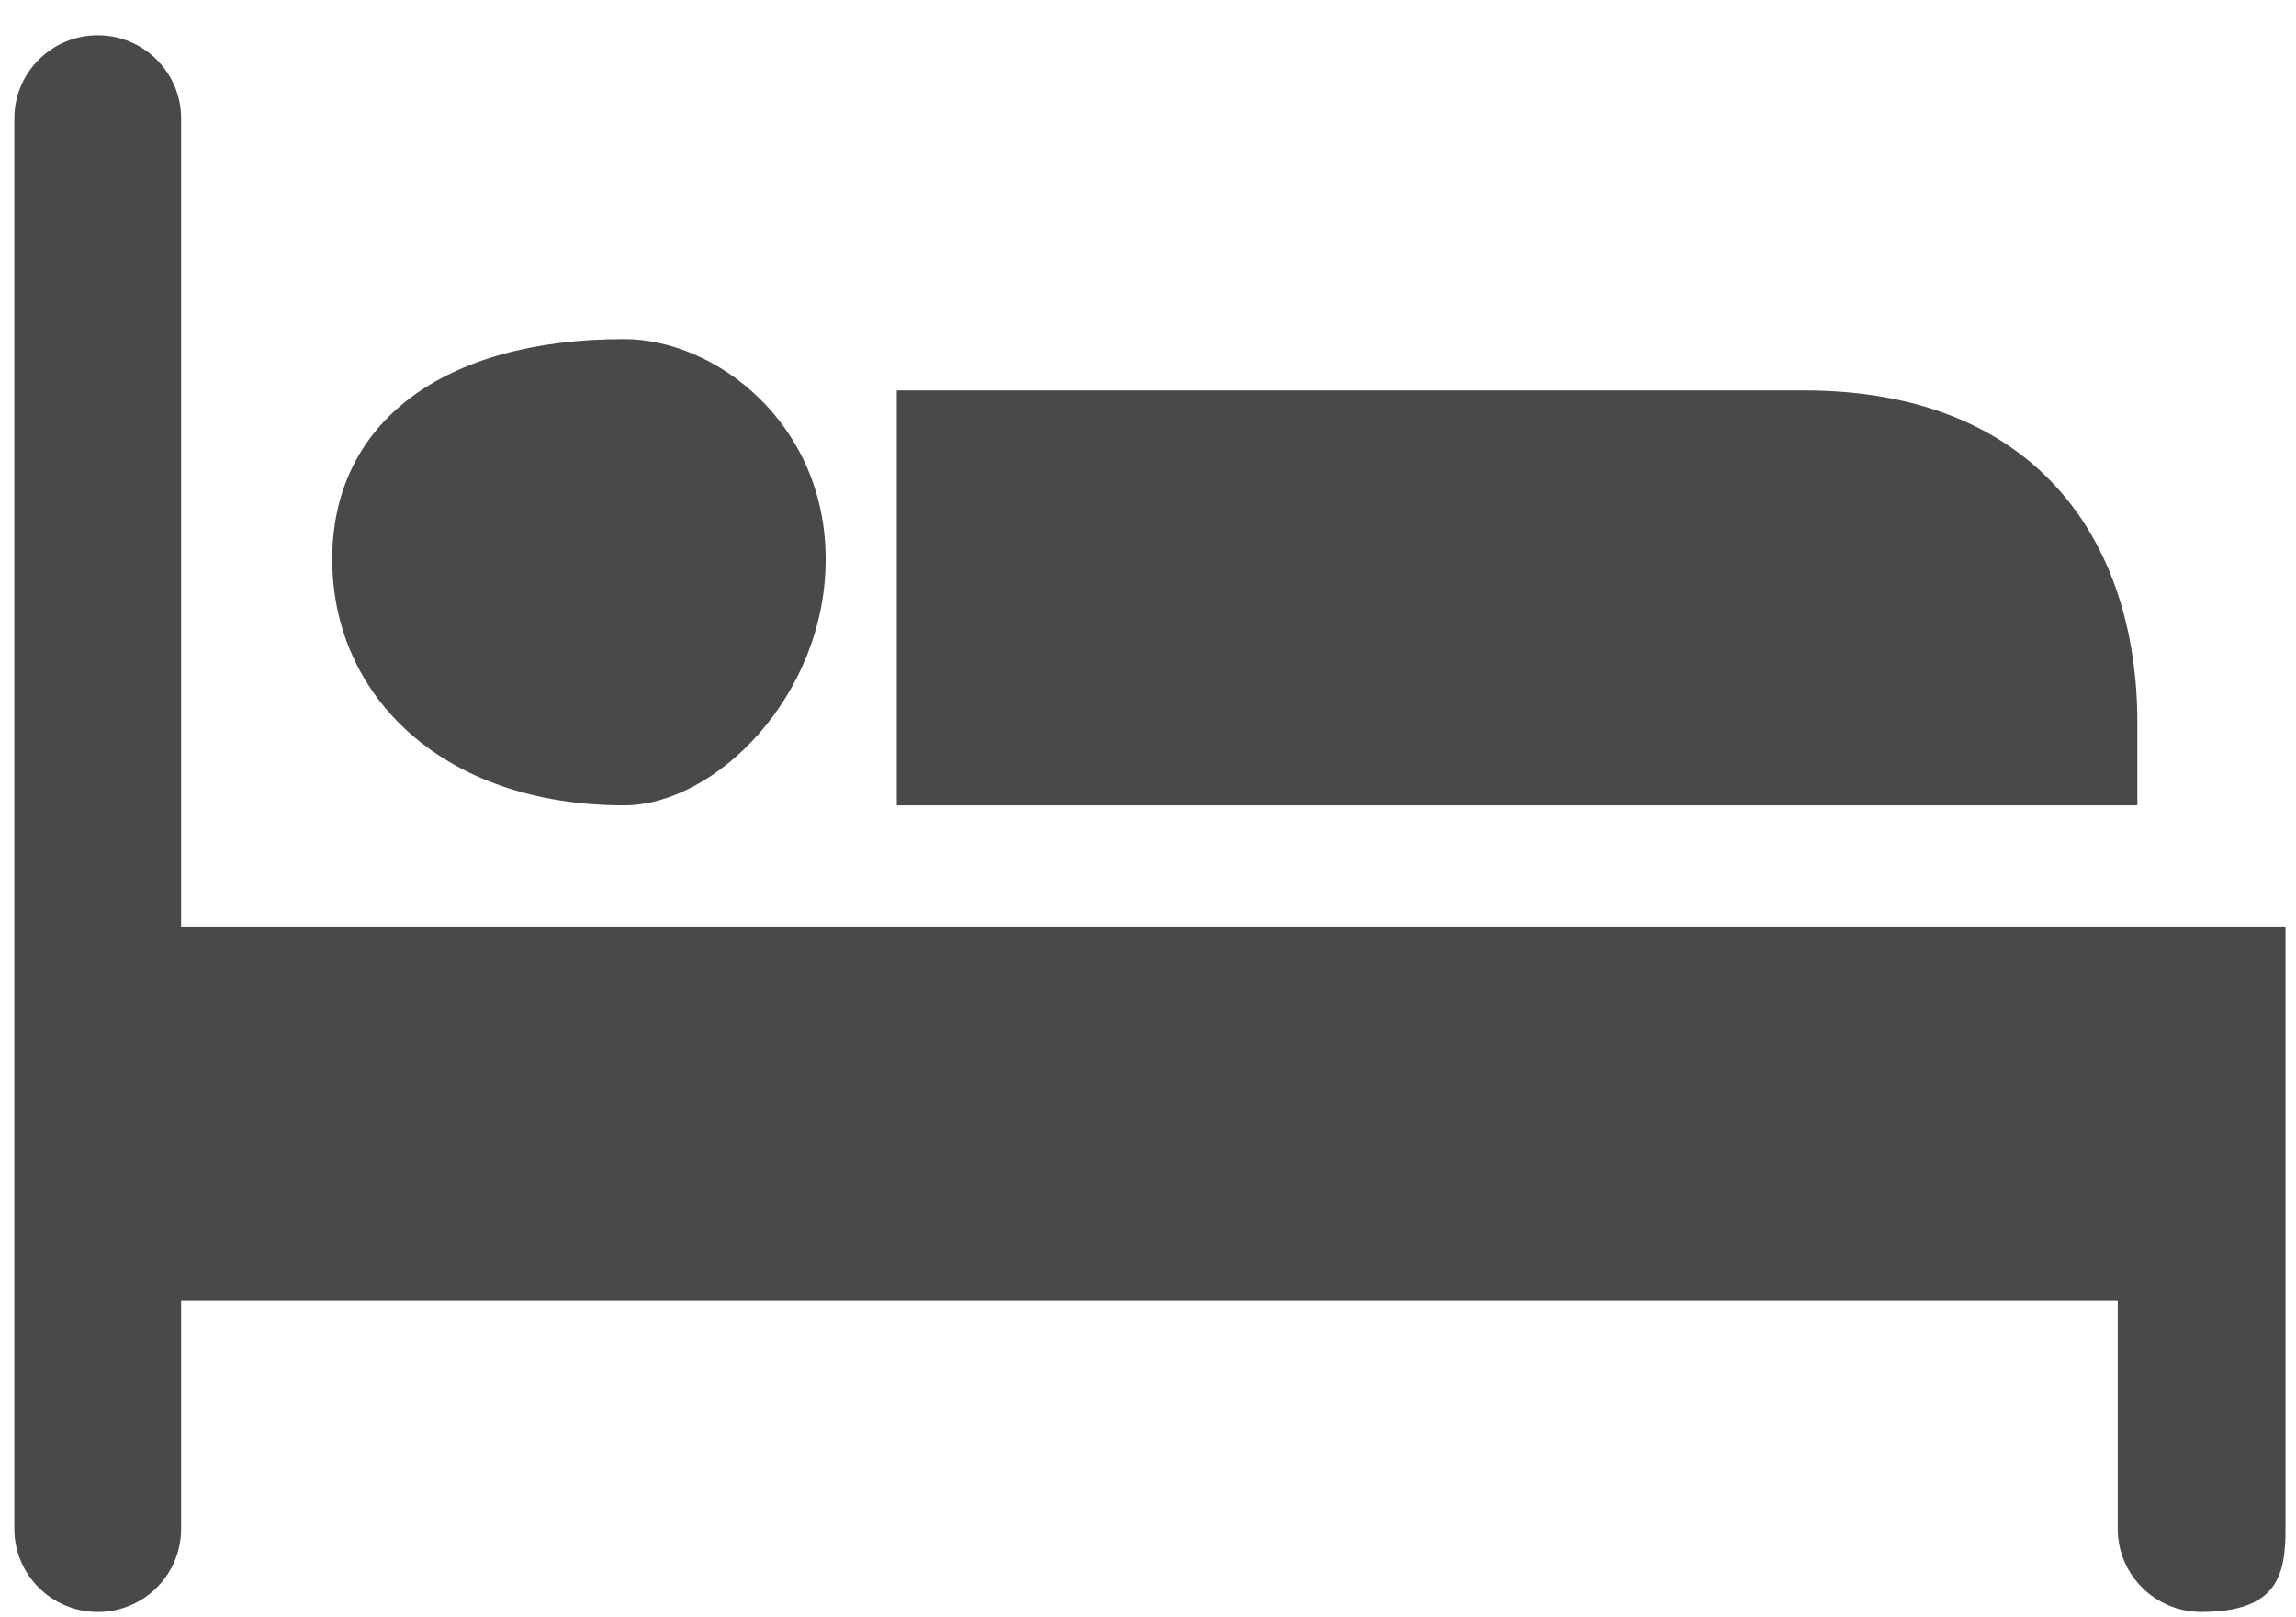
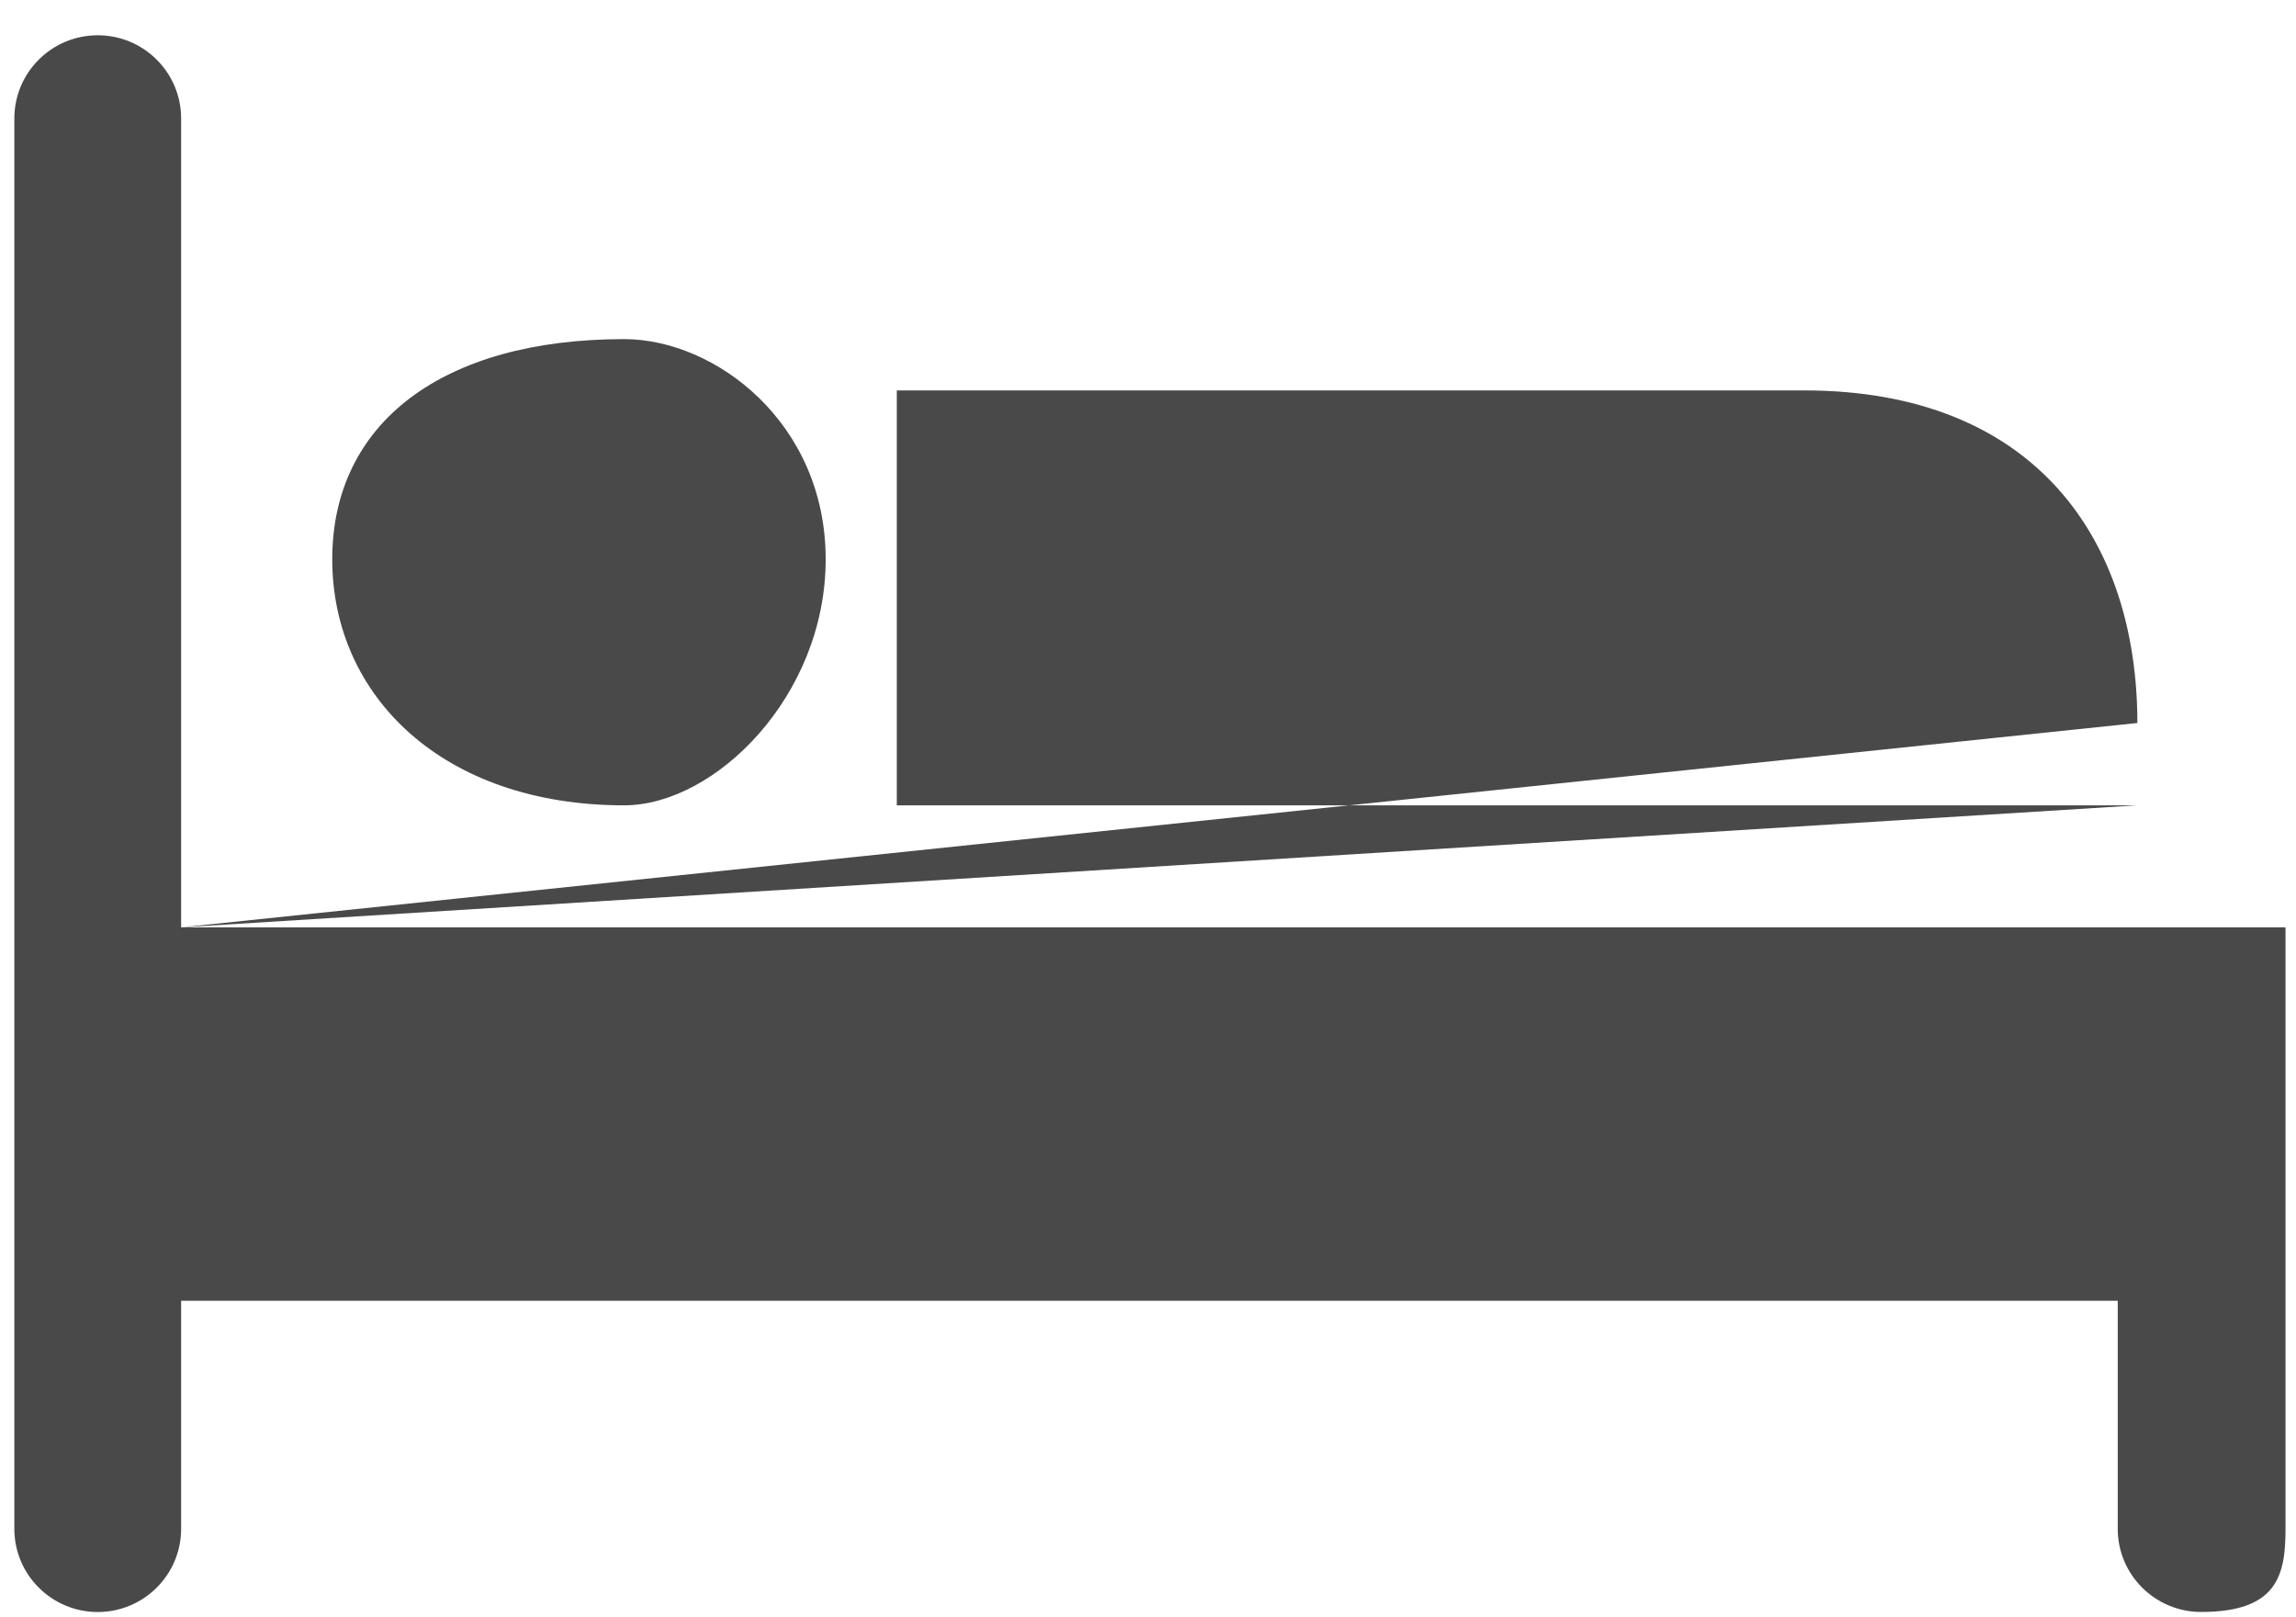
<svg xmlns="http://www.w3.org/2000/svg" width="44px" height="31px">
-   <path fill-rule="evenodd" fill="rgb(73, 73, 73)" d="M3.471,17.775 L3.471,2.270 C3.471,1.390 2.755,0.676 1.873,0.676 C0.991,0.676 0.275,1.390 0.275,2.270 L0.275,29.304 C0.275,30.184 0.991,30.898 1.873,30.898 C2.755,30.898 3.471,30.184 3.471,29.304 L3.471,24.932 L40.584,24.932 L40.584,29.304 C40.584,30.184 41.300,30.897 42.182,30.897 C43.65,30.897 43.799,30.184 43.799,29.304 L43.799,17.775 L3.471,17.775 ZM40.960,13.858 L40.960,15.436 L17.186,15.436 L17.186,7.483 L34.570,7.483 C38.99,7.483 40.960,10.337 40.960,13.858 ZM11.96,15.436 C13.708,15.436 15.823,13.337 15.823,10.721 C15.823,8.104 13.708,6.5 11.96,6.5 C8.483,6.5 6.367,8.104 6.367,10.721 C6.367,13.337 8.483,15.436 11.96,15.436 Z" />
+   <path fill-rule="evenodd" fill="rgb(73, 73, 73)" d="M3.471,17.775 L3.471,2.270 C3.471,1.390 2.755,0.676 1.873,0.676 C0.991,0.676 0.275,1.390 0.275,2.270 L0.275,29.304 C0.275,30.184 0.991,30.898 1.873,30.898 C2.755,30.898 3.471,30.184 3.471,29.304 L3.471,24.932 L40.584,24.932 L40.584,29.304 C40.584,30.184 41.300,30.897 42.182,30.897 C43.65,30.897 43.799,30.184 43.799,29.304 L43.799,17.775 L3.471,17.775 ZL40.960,15.436 L17.186,15.436 L17.186,7.483 L34.570,7.483 C38.99,7.483 40.960,10.337 40.960,13.858 ZM11.96,15.436 C13.708,15.436 15.823,13.337 15.823,10.721 C15.823,8.104 13.708,6.5 11.96,6.5 C8.483,6.5 6.367,8.104 6.367,10.721 C6.367,13.337 8.483,15.436 11.96,15.436 Z" />
</svg>